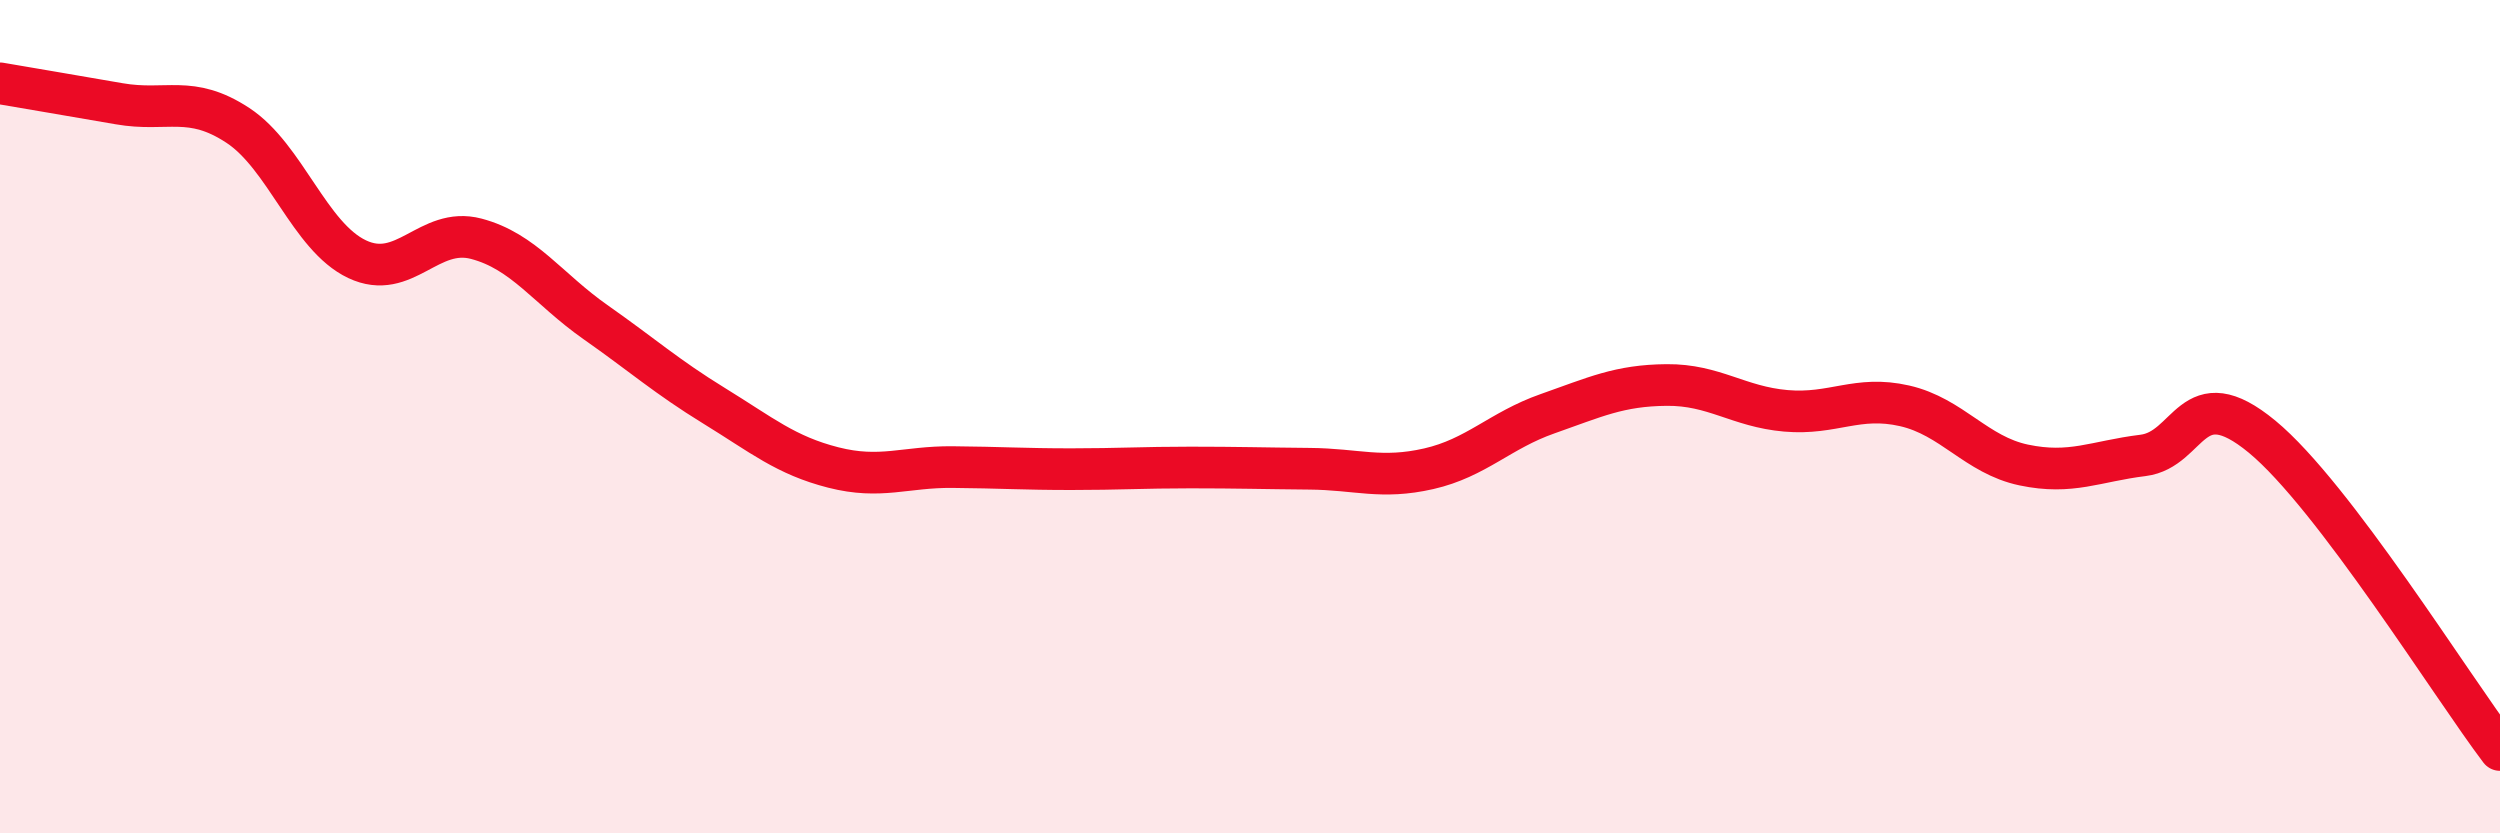
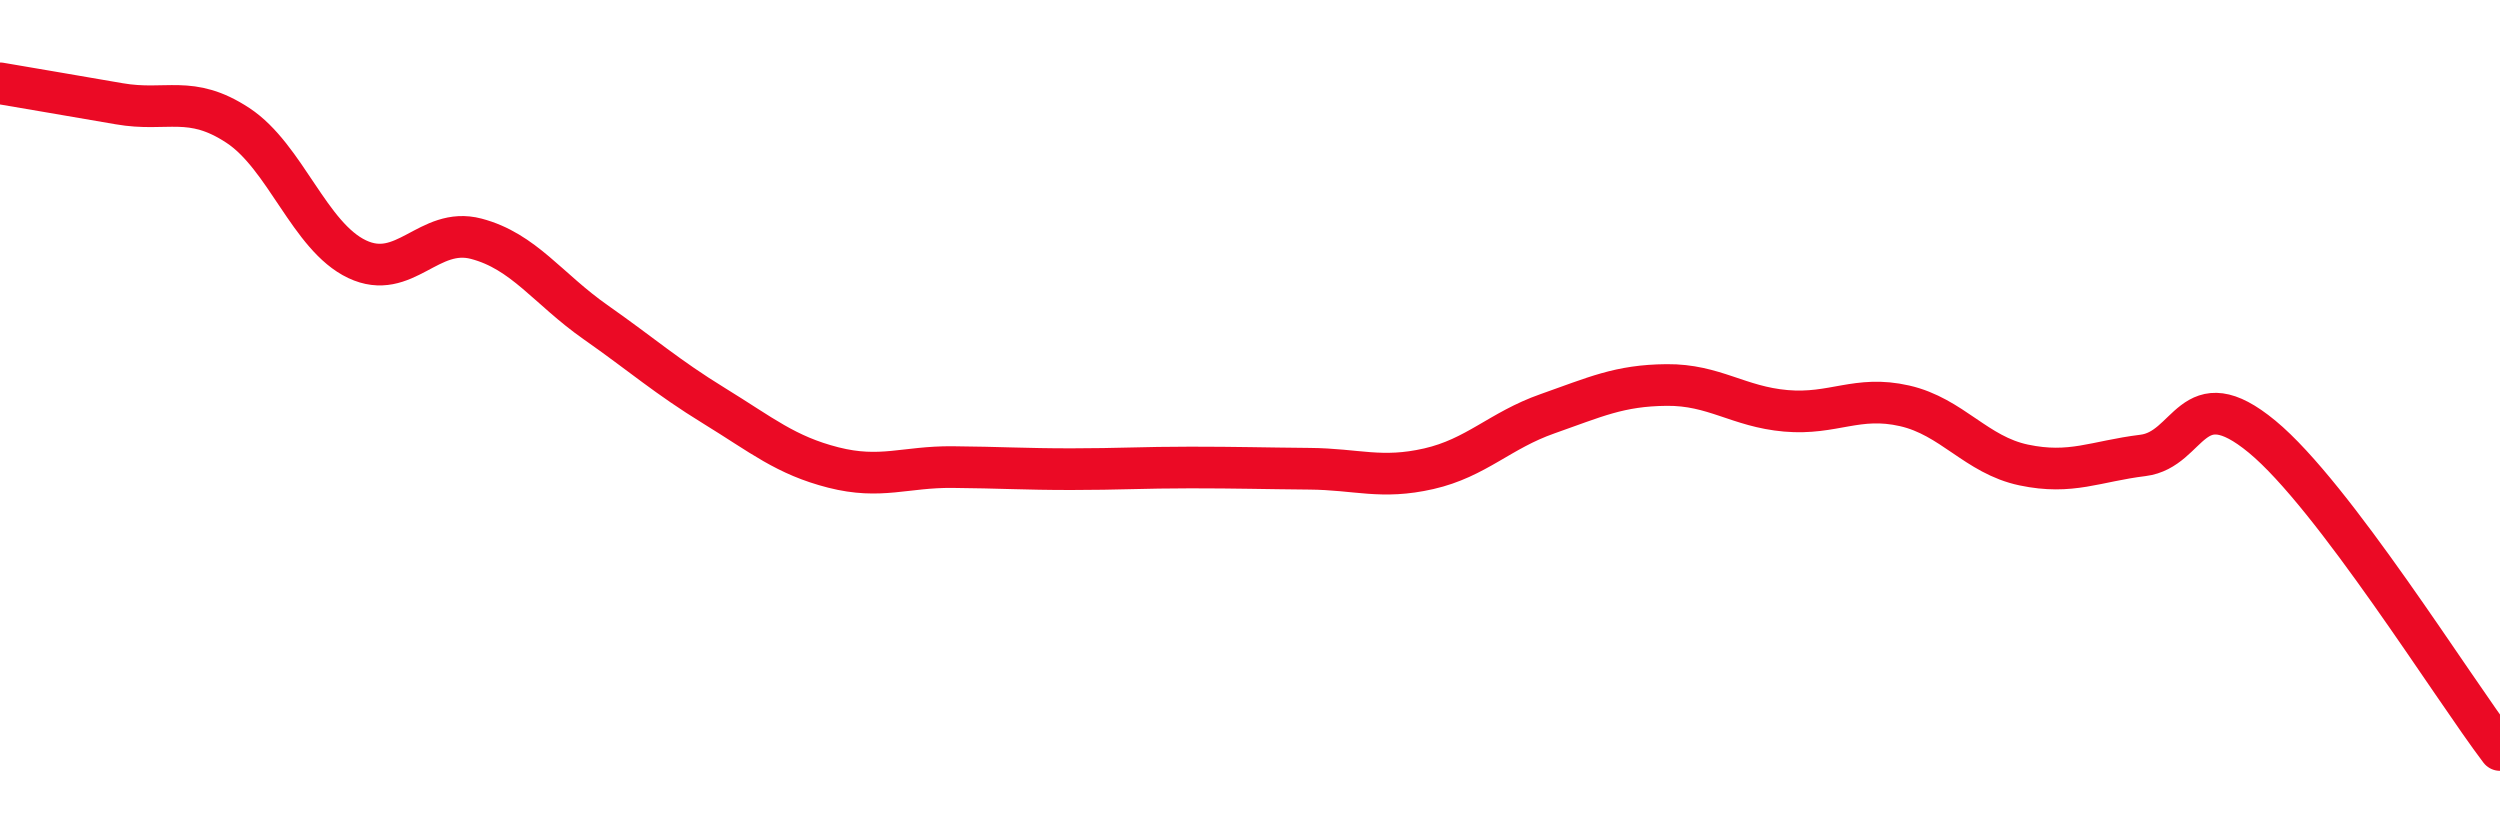
<svg xmlns="http://www.w3.org/2000/svg" width="60" height="20" viewBox="0 0 60 20">
-   <path d="M 0,2 C 0.57,2.1 1.72,2.29 2.86,2.49 C 4,2.69 4.57,2.26 5.71,3.01 C 6.85,3.76 7.43,5.68 8.57,6.22 C 9.71,6.76 10.29,5.43 11.43,5.73 C 12.57,6.03 13.15,6.93 14.29,7.73 C 15.43,8.53 16,9.04 17.14,9.74 C 18.28,10.44 18.86,10.93 20,11.22 C 21.14,11.51 21.72,11.2 22.86,11.21 C 24,11.22 24.57,11.26 25.71,11.26 C 26.85,11.26 27.43,11.22 28.57,11.22 C 29.71,11.22 30.29,11.24 31.43,11.25 C 32.57,11.26 33.15,11.51 34.29,11.25 C 35.43,10.99 36,10.33 37.14,9.93 C 38.28,9.53 38.86,9.25 40,9.24 C 41.14,9.23 41.72,9.76 42.86,9.86 C 44,9.96 44.57,9.48 45.71,9.74 C 46.85,10 47.43,10.92 48.57,11.16 C 49.71,11.4 50.29,11.07 51.43,10.93 C 52.57,10.79 52.58,9.07 54.29,10.48 C 56,11.89 58.86,16.5 60,18L60 20L0 20Z" fill="#EB0A25" opacity="0.1" stroke-linecap="round" stroke-linejoin="round" />
  <path d="M 0,2 C 0.57,2.1 1.72,2.29 2.86,2.49 C 4,2.69 4.57,2.26 5.71,3.01 C 6.85,3.76 7.43,5.68 8.57,6.22 C 9.71,6.76 10.29,5.43 11.43,5.73 C 12.57,6.03 13.15,6.93 14.29,7.73 C 15.43,8.53 16,9.04 17.14,9.74 C 18.28,10.44 18.86,10.93 20,11.22 C 21.14,11.51 21.72,11.2 22.86,11.21 C 24,11.22 24.57,11.26 25.71,11.26 C 26.85,11.26 27.43,11.22 28.57,11.22 C 29.71,11.22 30.29,11.24 31.43,11.25 C 32.57,11.26 33.15,11.51 34.29,11.25 C 35.43,10.99 36,10.33 37.14,9.93 C 38.28,9.53 38.86,9.25 40,9.24 C 41.14,9.23 41.72,9.76 42.86,9.86 C 44,9.96 44.57,9.48 45.71,9.74 C 46.85,10 47.43,10.92 48.57,11.16 C 49.71,11.4 50.29,11.07 51.43,10.93 C 52.57,10.79 52.58,9.07 54.29,10.48 C 56,11.89 58.86,16.5 60,18" stroke="#EB0A25" stroke-width="1" fill="none" stroke-linecap="round" stroke-linejoin="round" />
</svg>